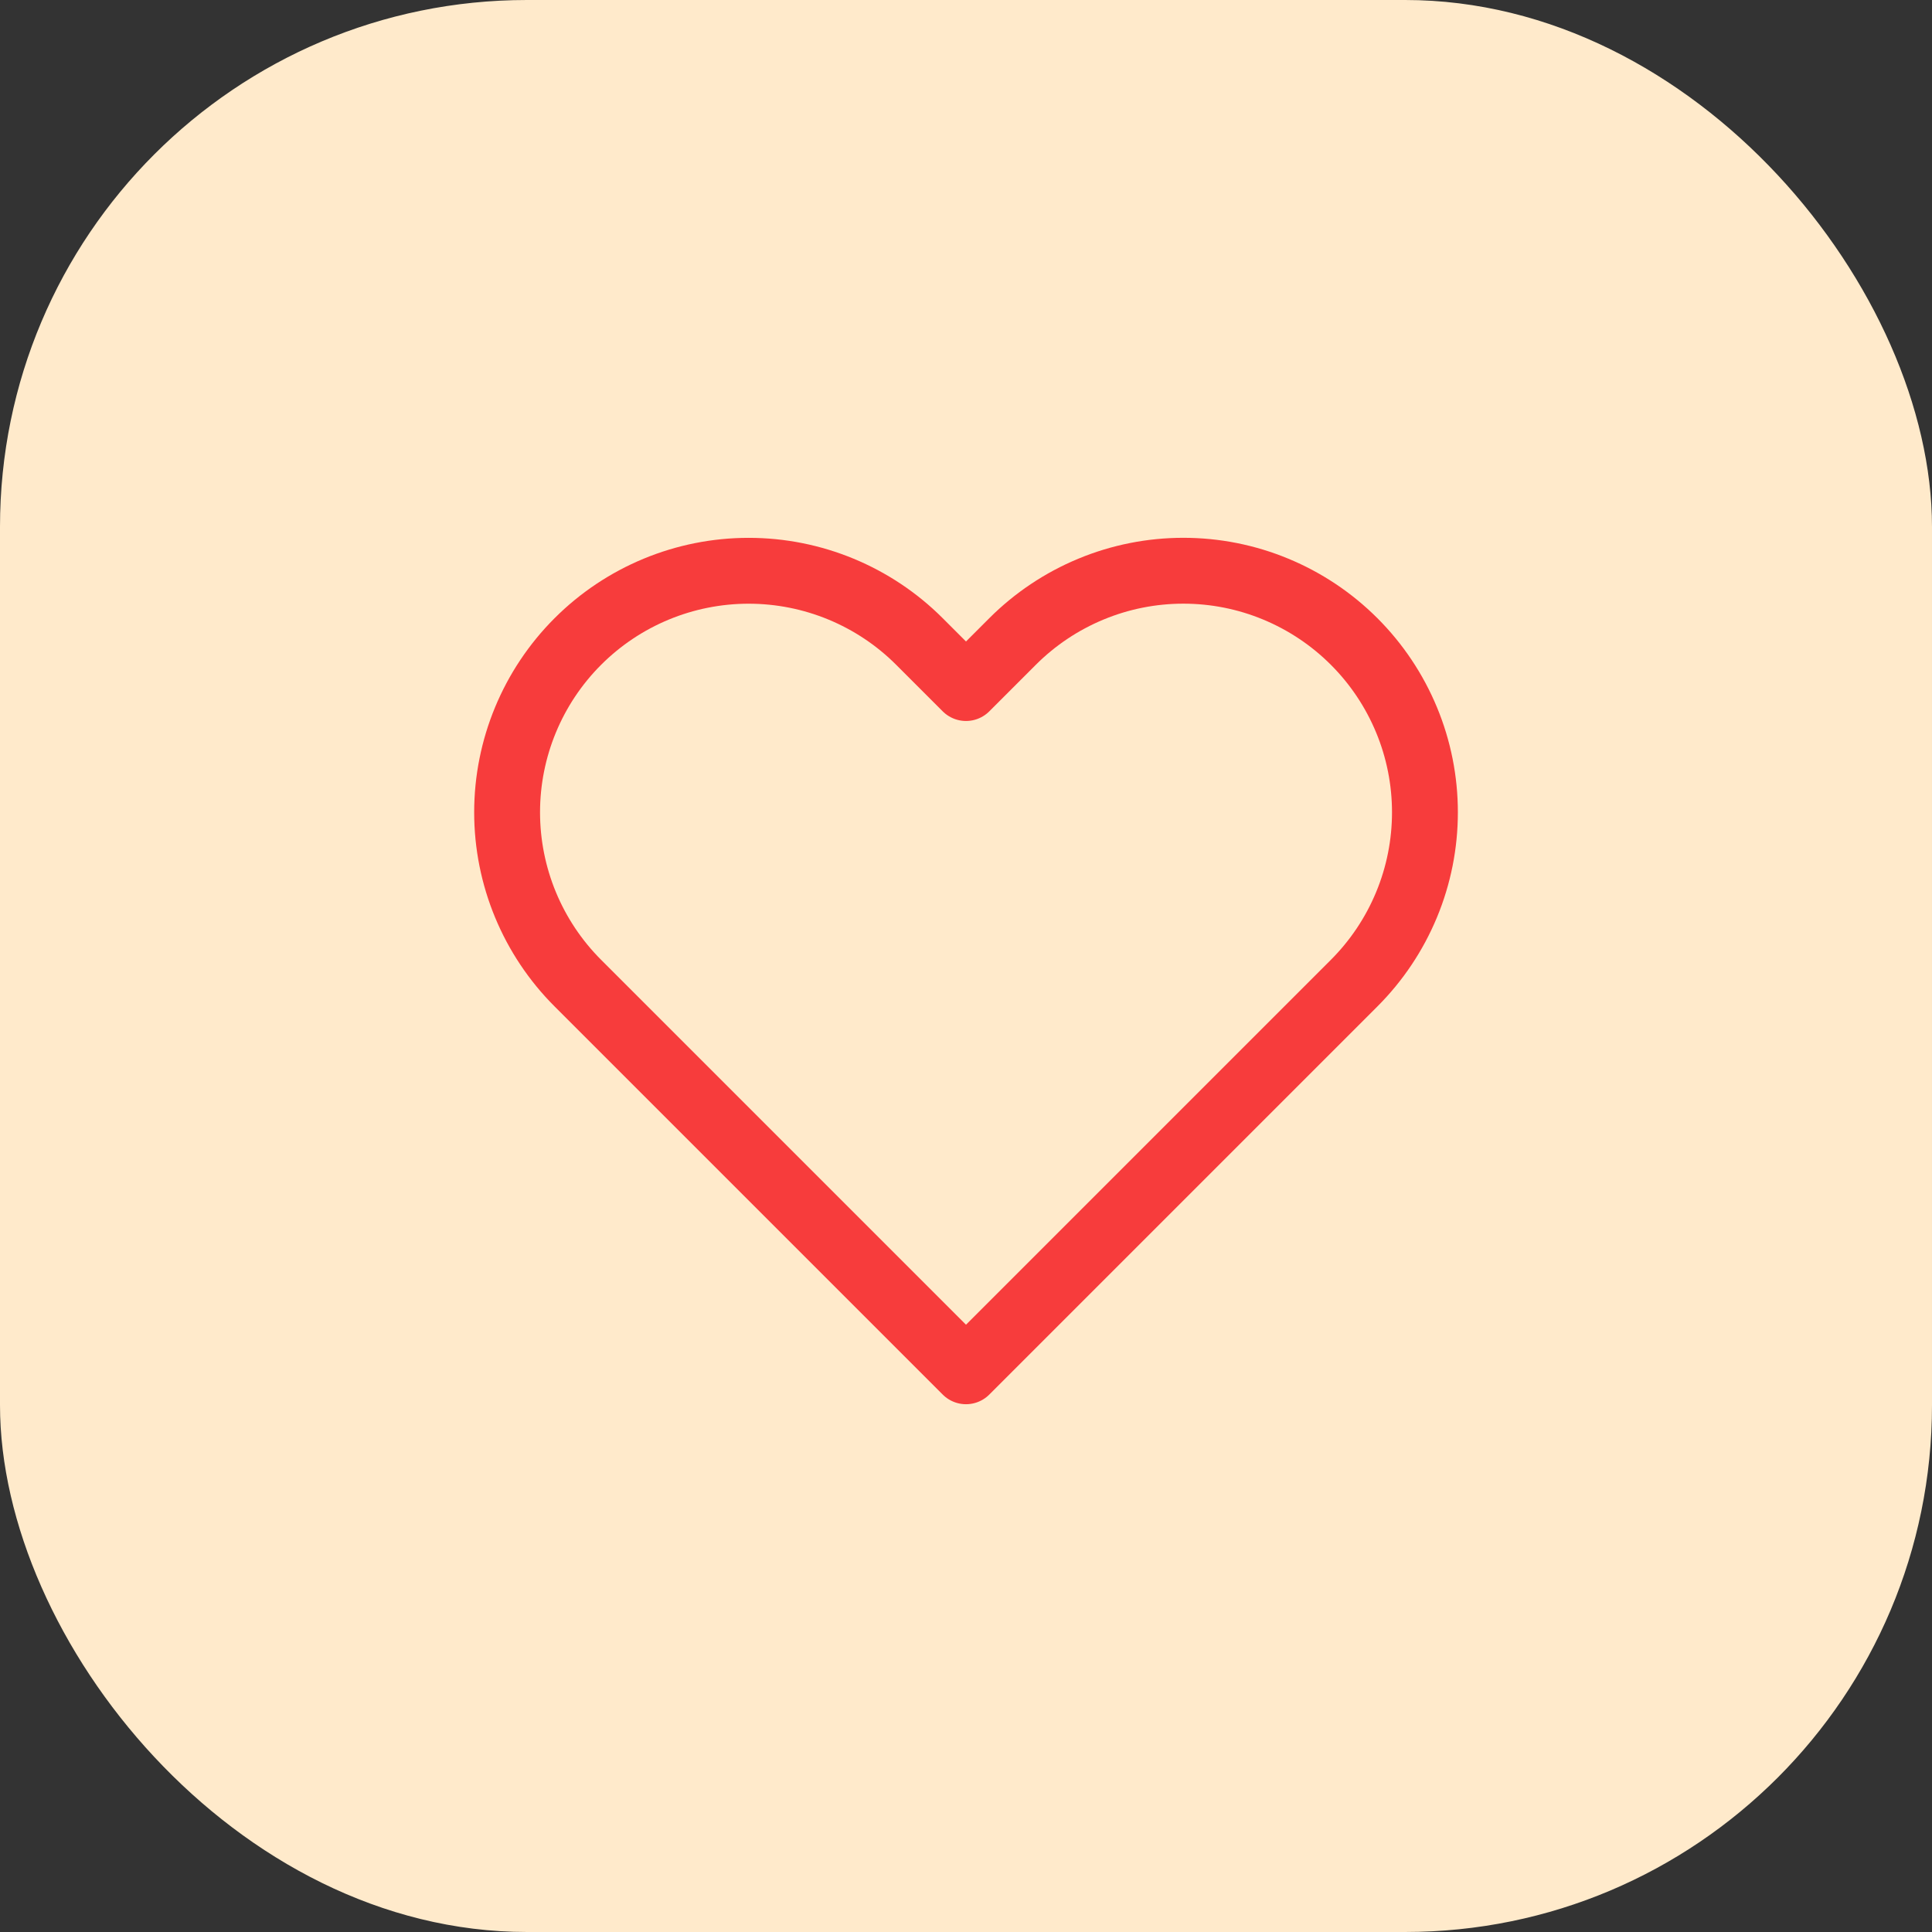
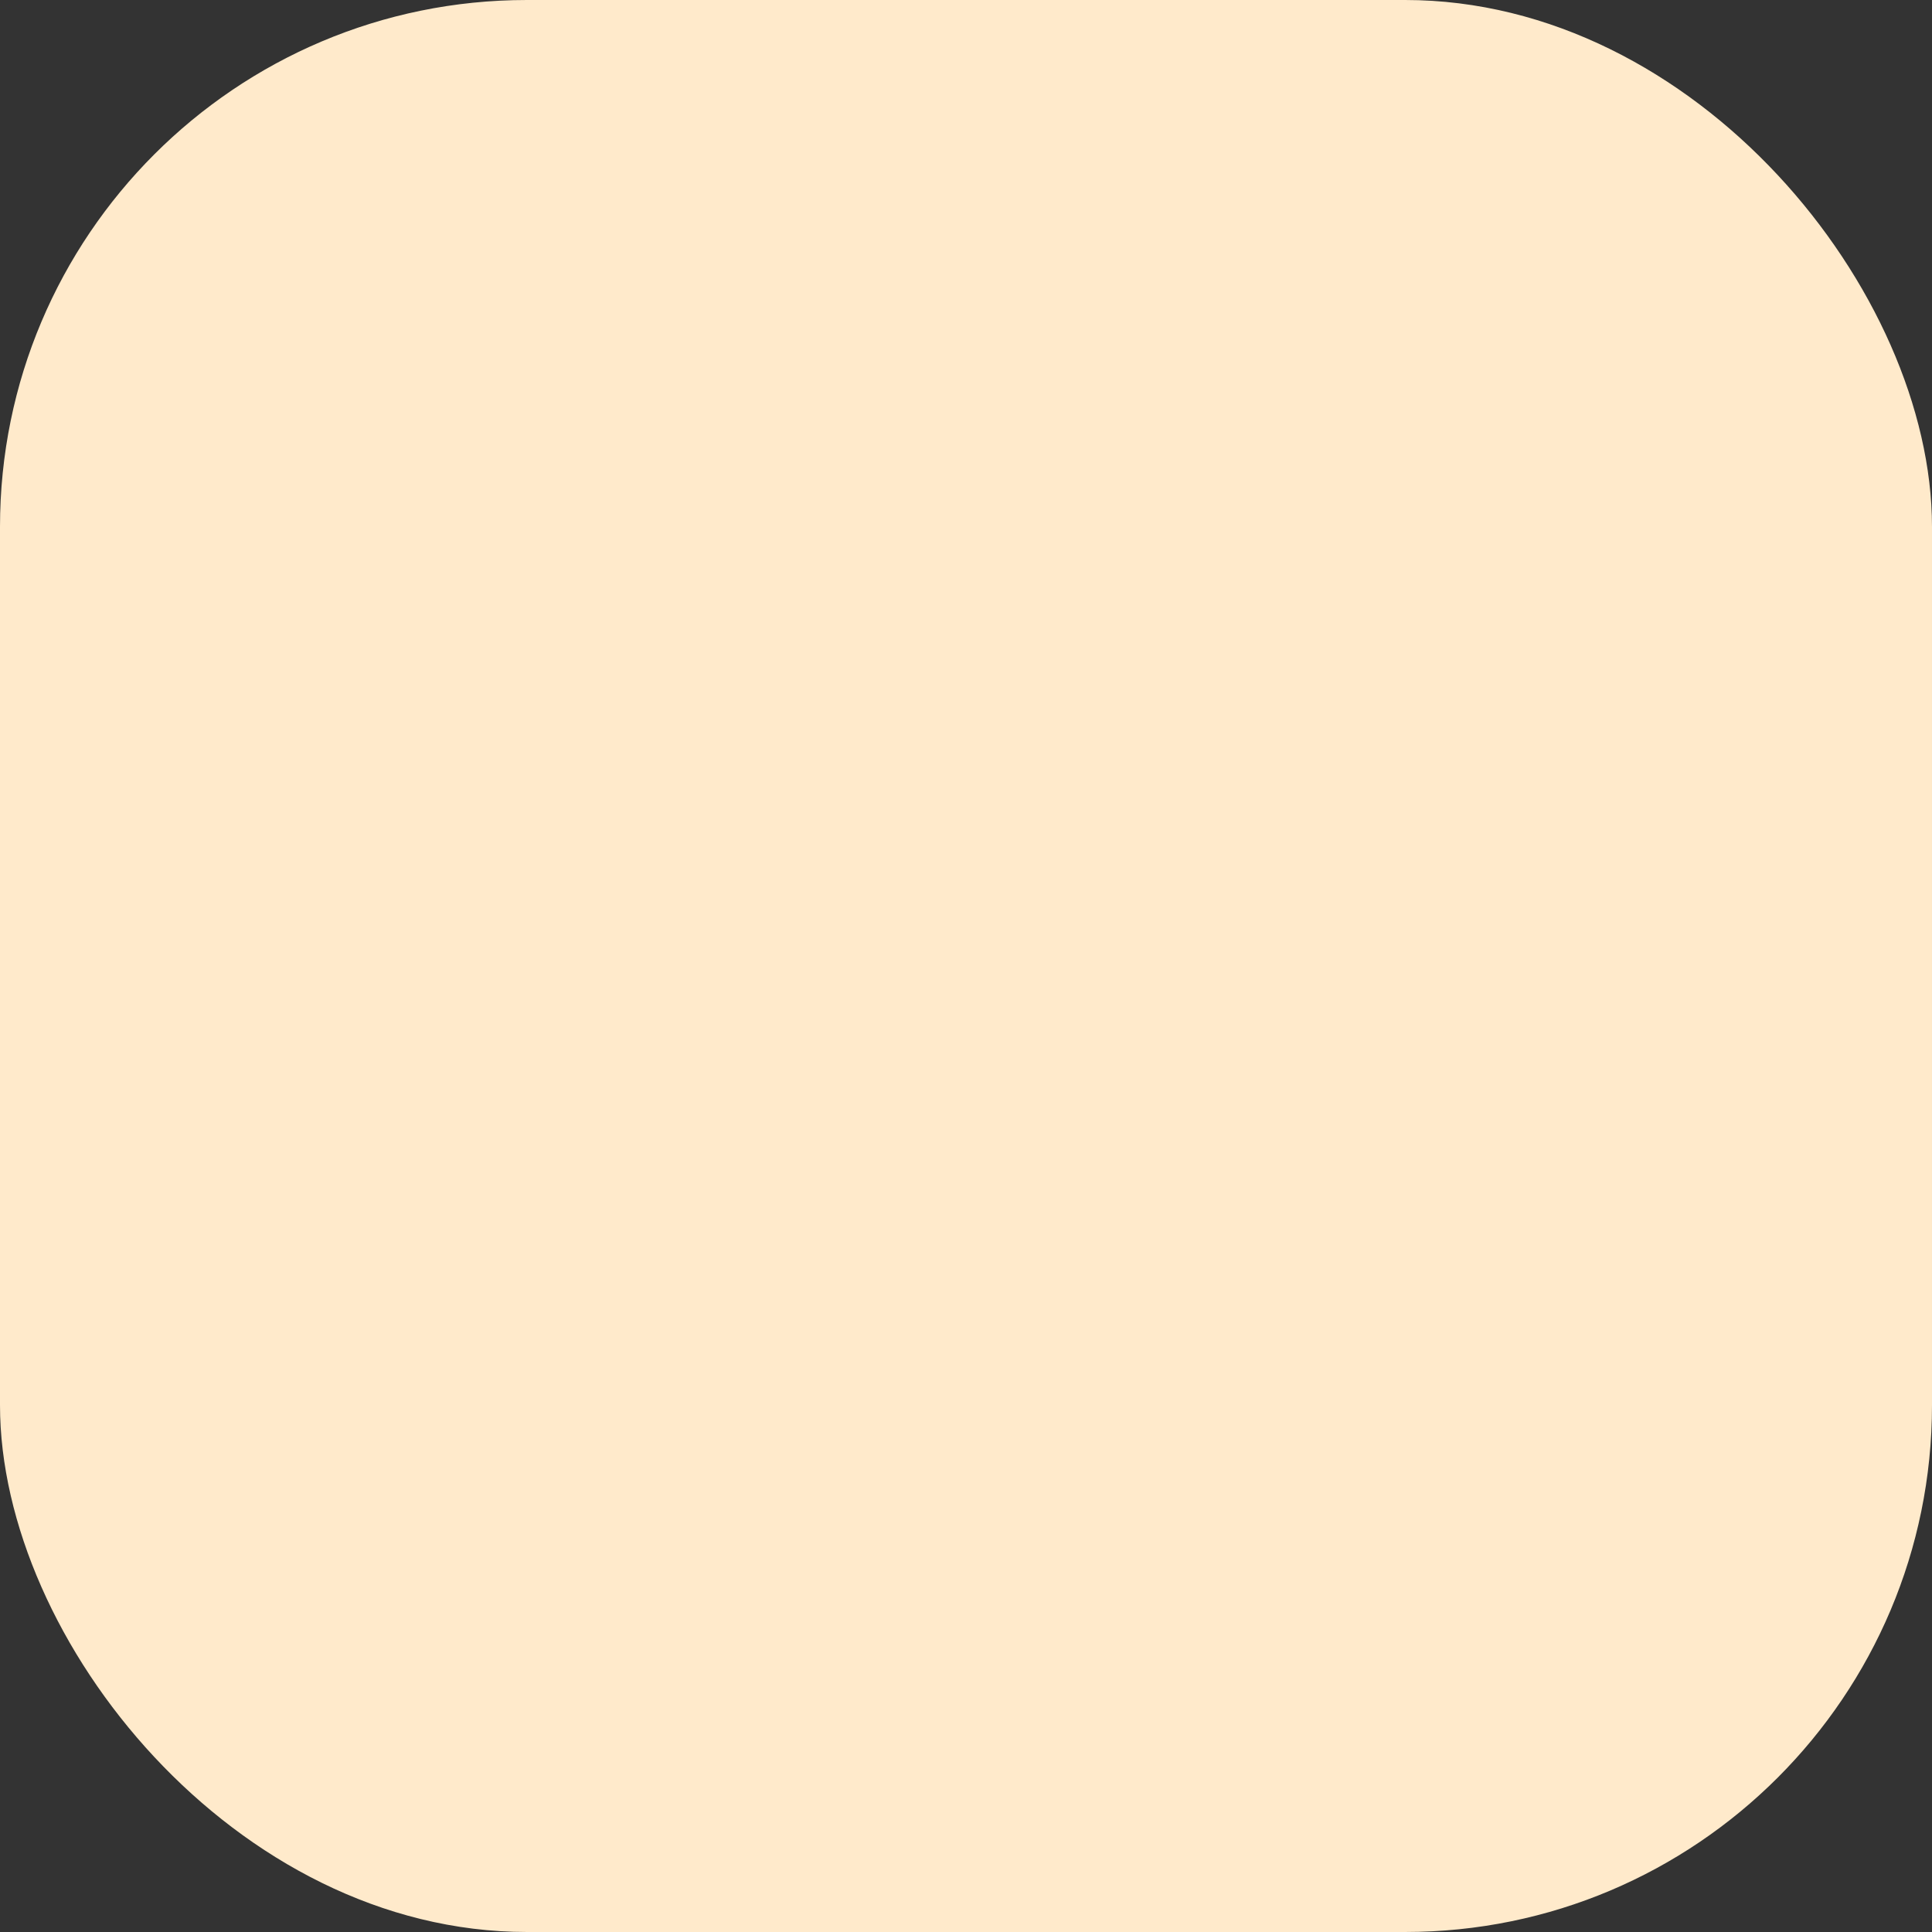
<svg xmlns="http://www.w3.org/2000/svg" width="44" height="44" viewBox="0 0 44 44" fill="none">
  <rect x="0" y="0" width="44" height="44" fill="#333333" stroke="none" />
  <rect width="44" height="44" rx="12" fill="#FFEACB" />
-   <path d="M30.84 14.61C30.329 14.099 29.723 13.694 29.055 13.417C28.388 13.14 27.673 12.998 26.95 12.998C26.228 12.998 25.512 13.14 24.845 13.417C24.177 13.694 23.571 14.099 23.06 14.61L22 15.67L20.94 14.61C19.908 13.578 18.509 12.999 17.05 12.999C15.591 12.999 14.192 13.578 13.16 14.61C12.128 15.642 11.549 17.041 11.549 18.5C11.549 19.959 12.128 21.358 13.16 22.39L14.22 23.45L22 31.23L29.78 23.45L30.84 22.39C31.351 21.879 31.756 21.273 32.033 20.605C32.31 19.938 32.452 19.222 32.452 18.5C32.452 17.777 32.31 17.062 32.033 16.395C31.756 15.727 31.351 15.121 30.84 14.61V14.61Z" stroke="#F73C3C" stroke-width="1.5" stroke-linecap="round" stroke-linejoin="round" />
</svg>